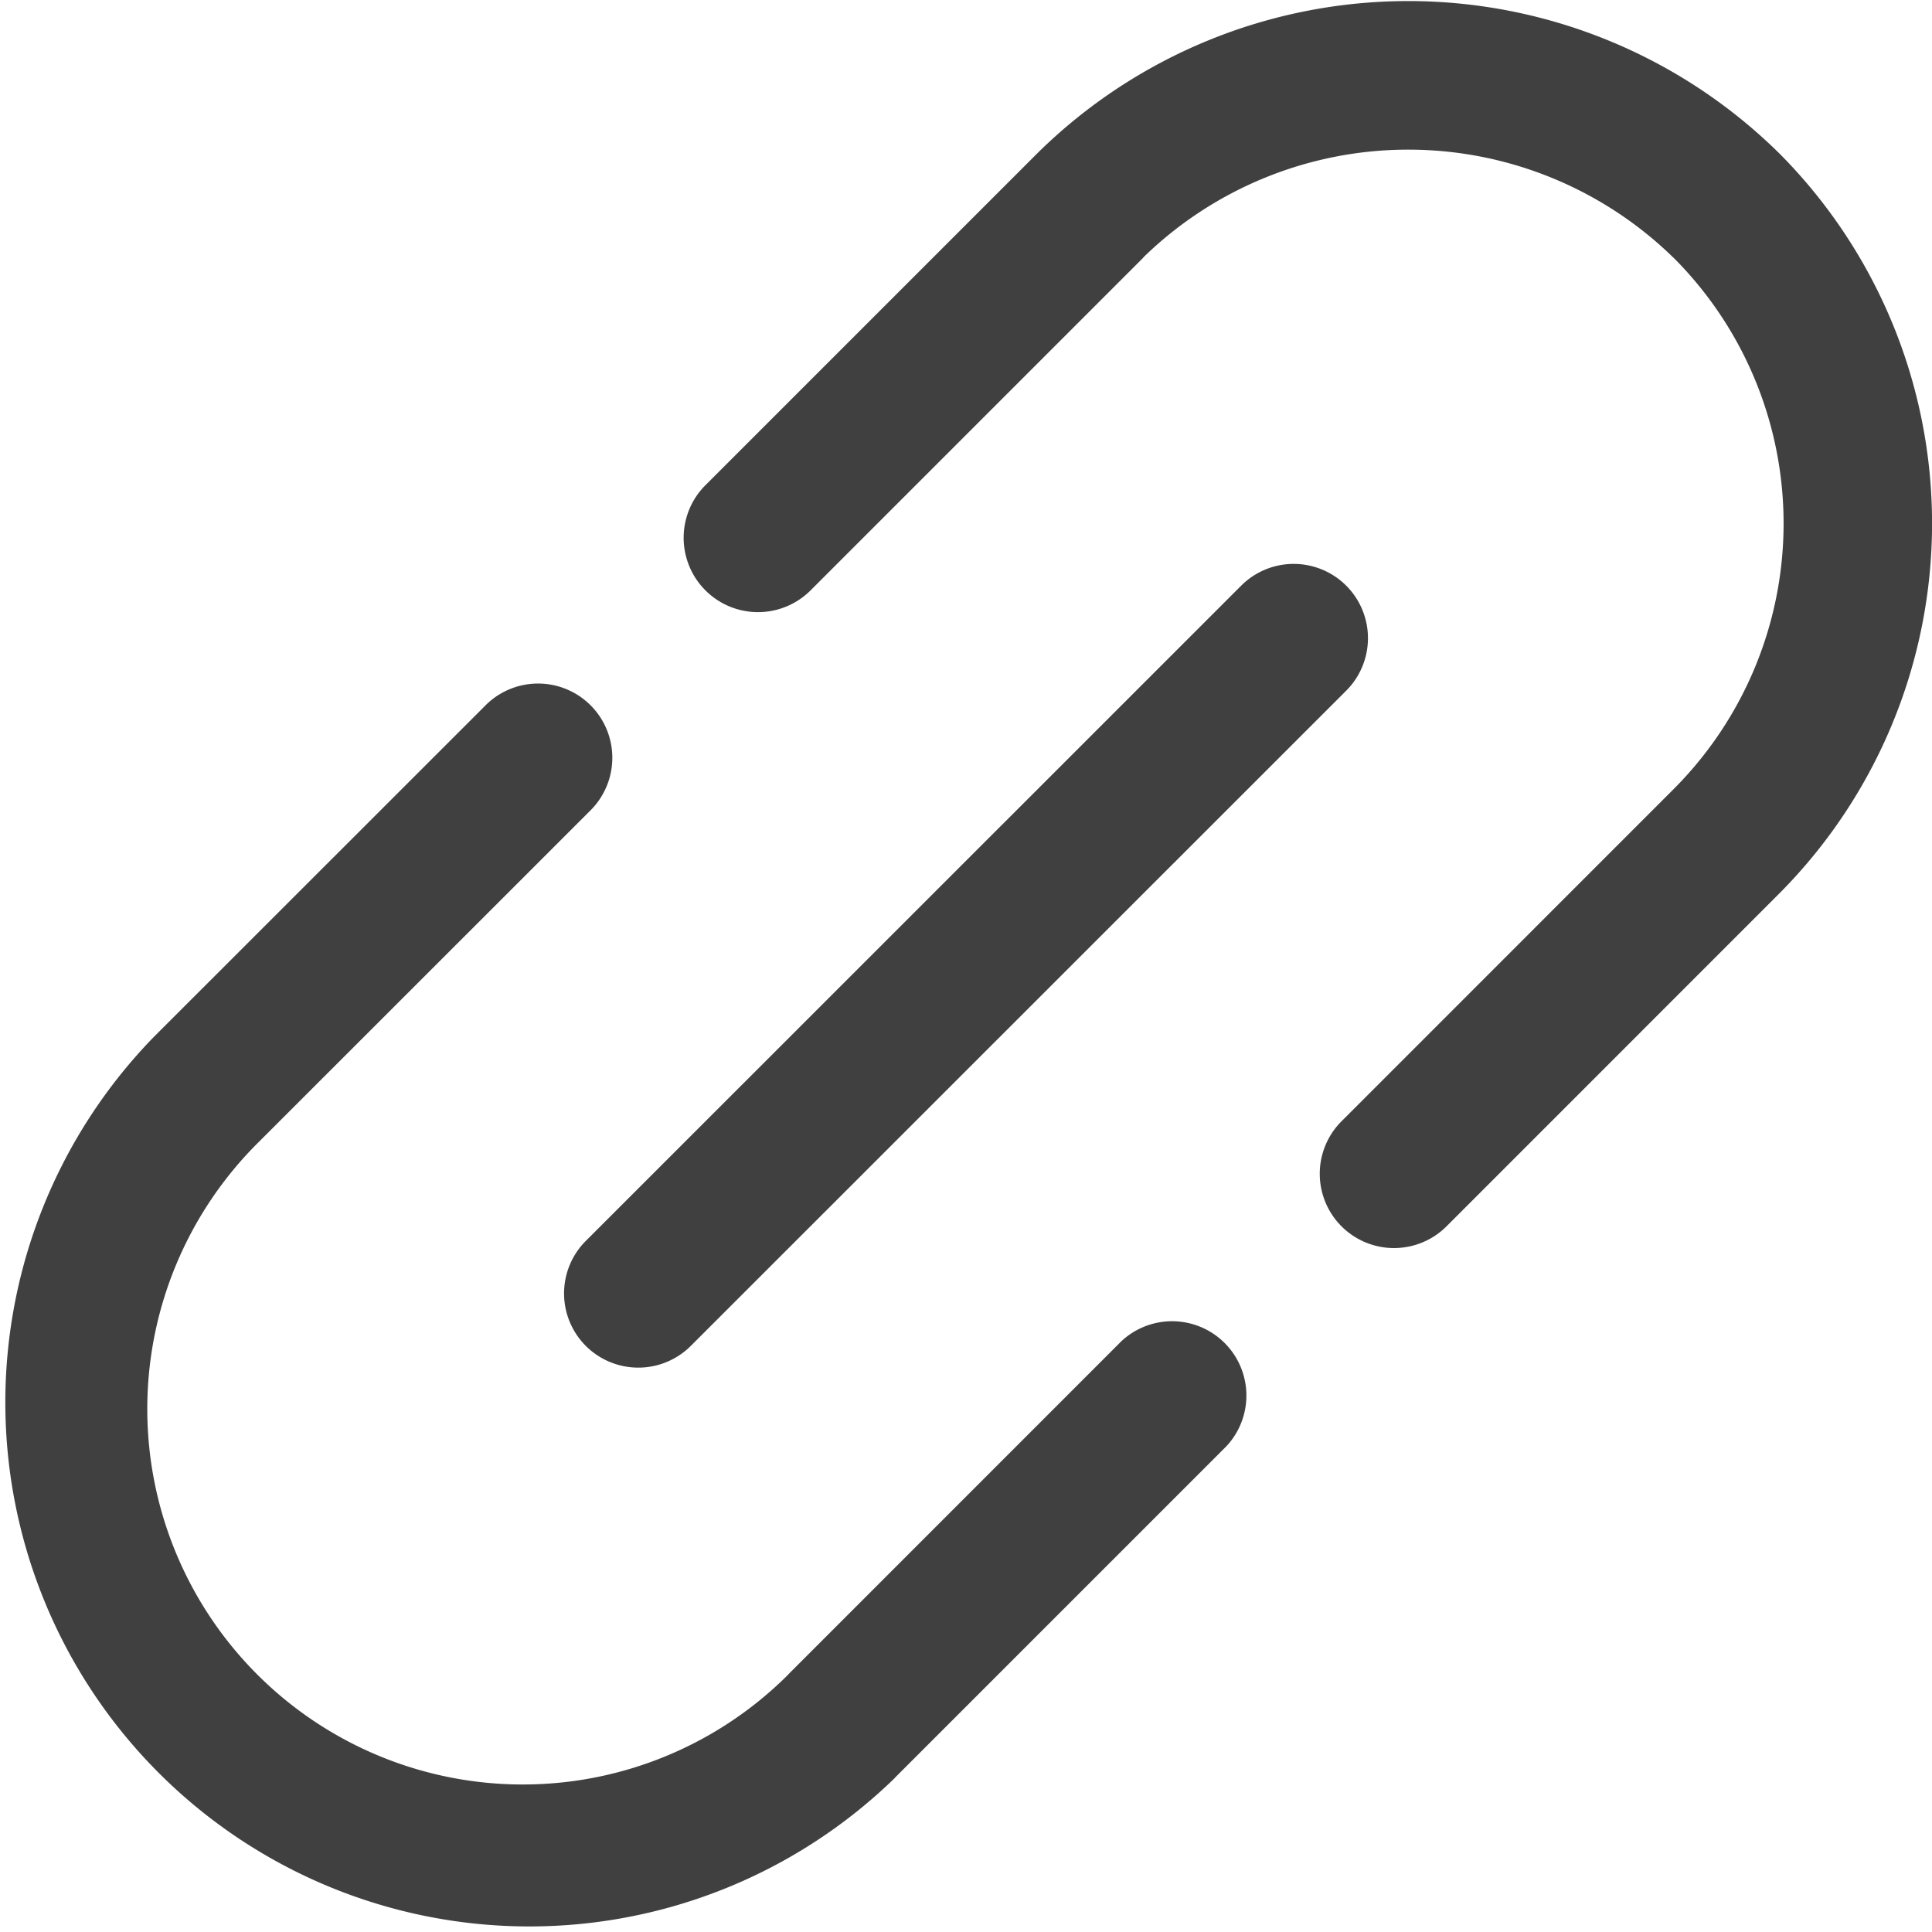
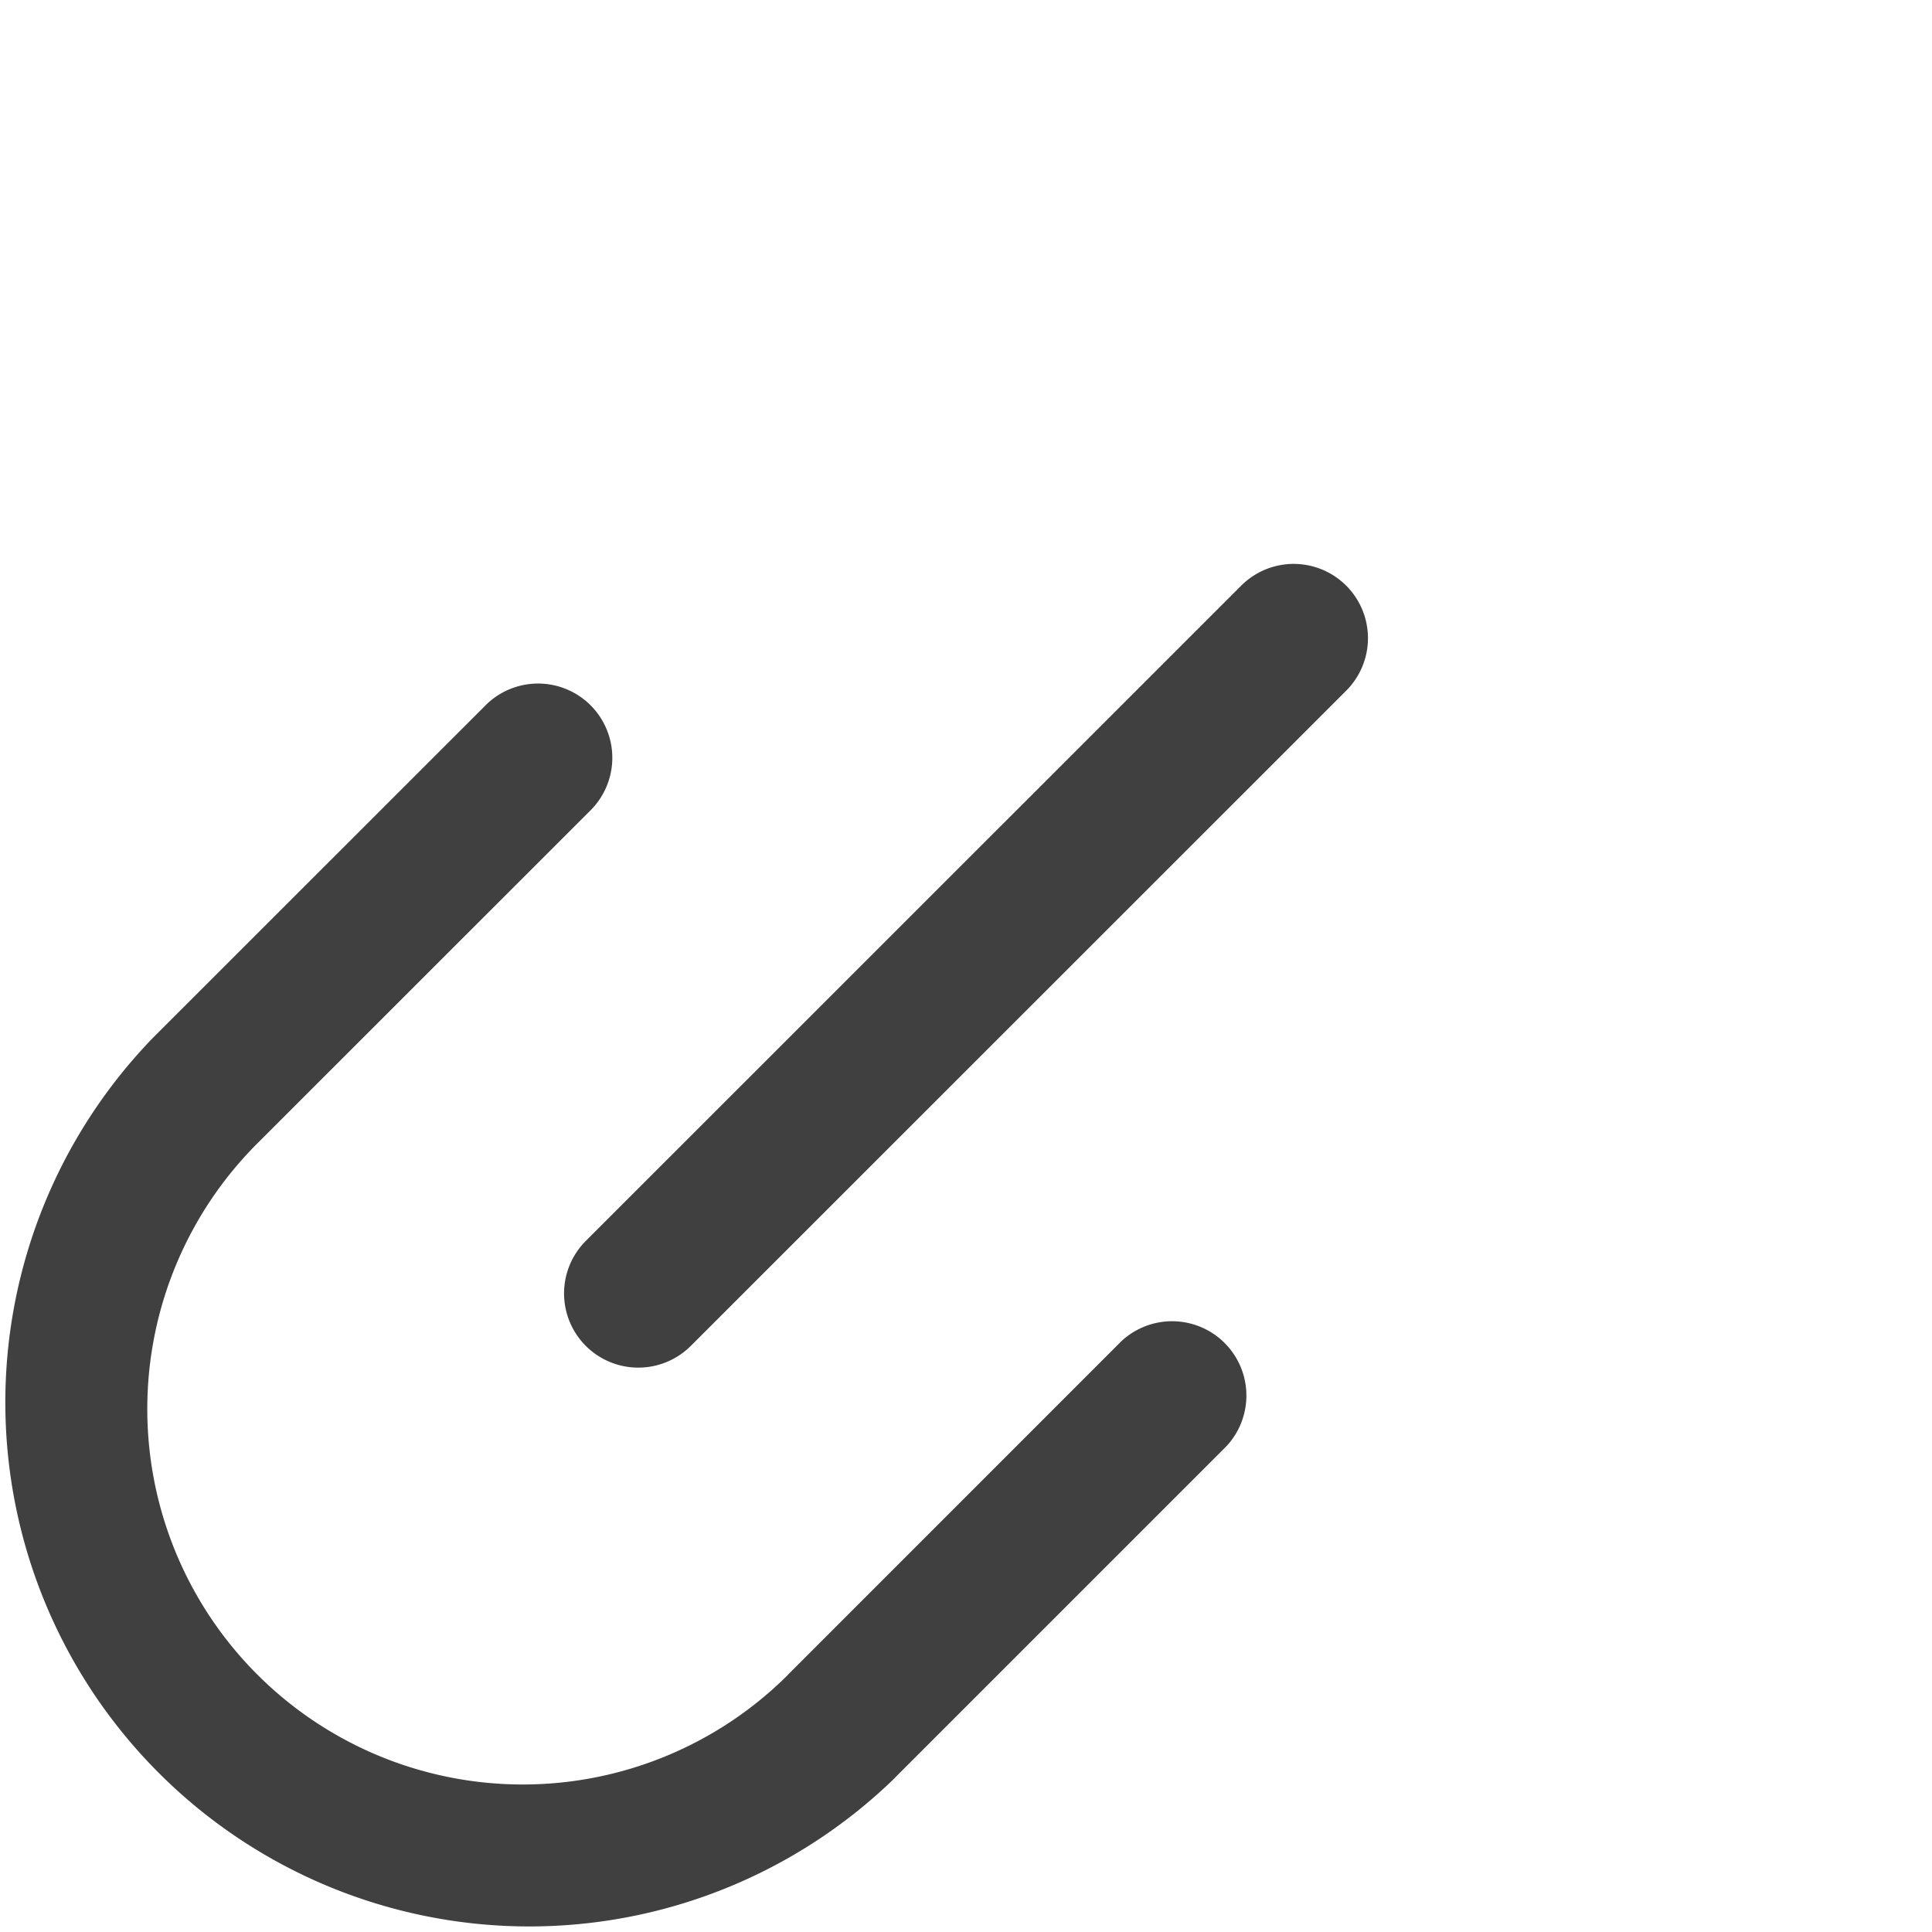
<svg xmlns="http://www.w3.org/2000/svg" width="30.003" height="30" viewBox="0 0 30.003 30">
  <g id="link" transform="translate(0.001 -0.01)">
-     <path id="Path_21300" data-name="Path 21300" d="M86.036,2.385l-.024-.023a8.2,8.2,0,0,0-11.484.021l-.02.02L69.365,7.546A1.153,1.153,0,1,0,71,9.177l5.162-5.162L76.174,4a5.893,5.893,0,0,1,8.229.016l.021.02a5.837,5.837,0,0,1-.019,8.225l-5.161,5.162a1.153,1.153,0,0,0,1.631,1.631l5.161-5.162A8.147,8.147,0,0,0,86.036,2.385Z" transform="translate(-58.412 0)" fill="#404040" />
    <path id="Path_21301" data-name="Path 21301" d="M17.414,79.233l-5.158,5.159-.03.032a5.831,5.831,0,0,1-8.217-8.276l5.161-5.159a1.154,1.154,0,0,0,.338-.816v0a1.153,1.153,0,0,0-1.988-.795l-5.142,5.14A8.138,8.138,0,0,0,13.884,86.027l.034-.036,5.127-5.127a1.154,1.154,0,0,0-1.631-1.631Z" transform="translate(0 -58.395)" fill="#404040" />
    <path id="Path_21302" data-name="Path 21302" d="M57.291,69.089a1.154,1.154,0,0,0,1.631,0L69.1,58.914a1.153,1.153,0,0,0-1.631-1.631L57.292,67.458A1.153,1.153,0,0,0,57.291,69.089Z" transform="translate(-48.195 -48.178)" fill="#404040" />
  </g>
</svg>